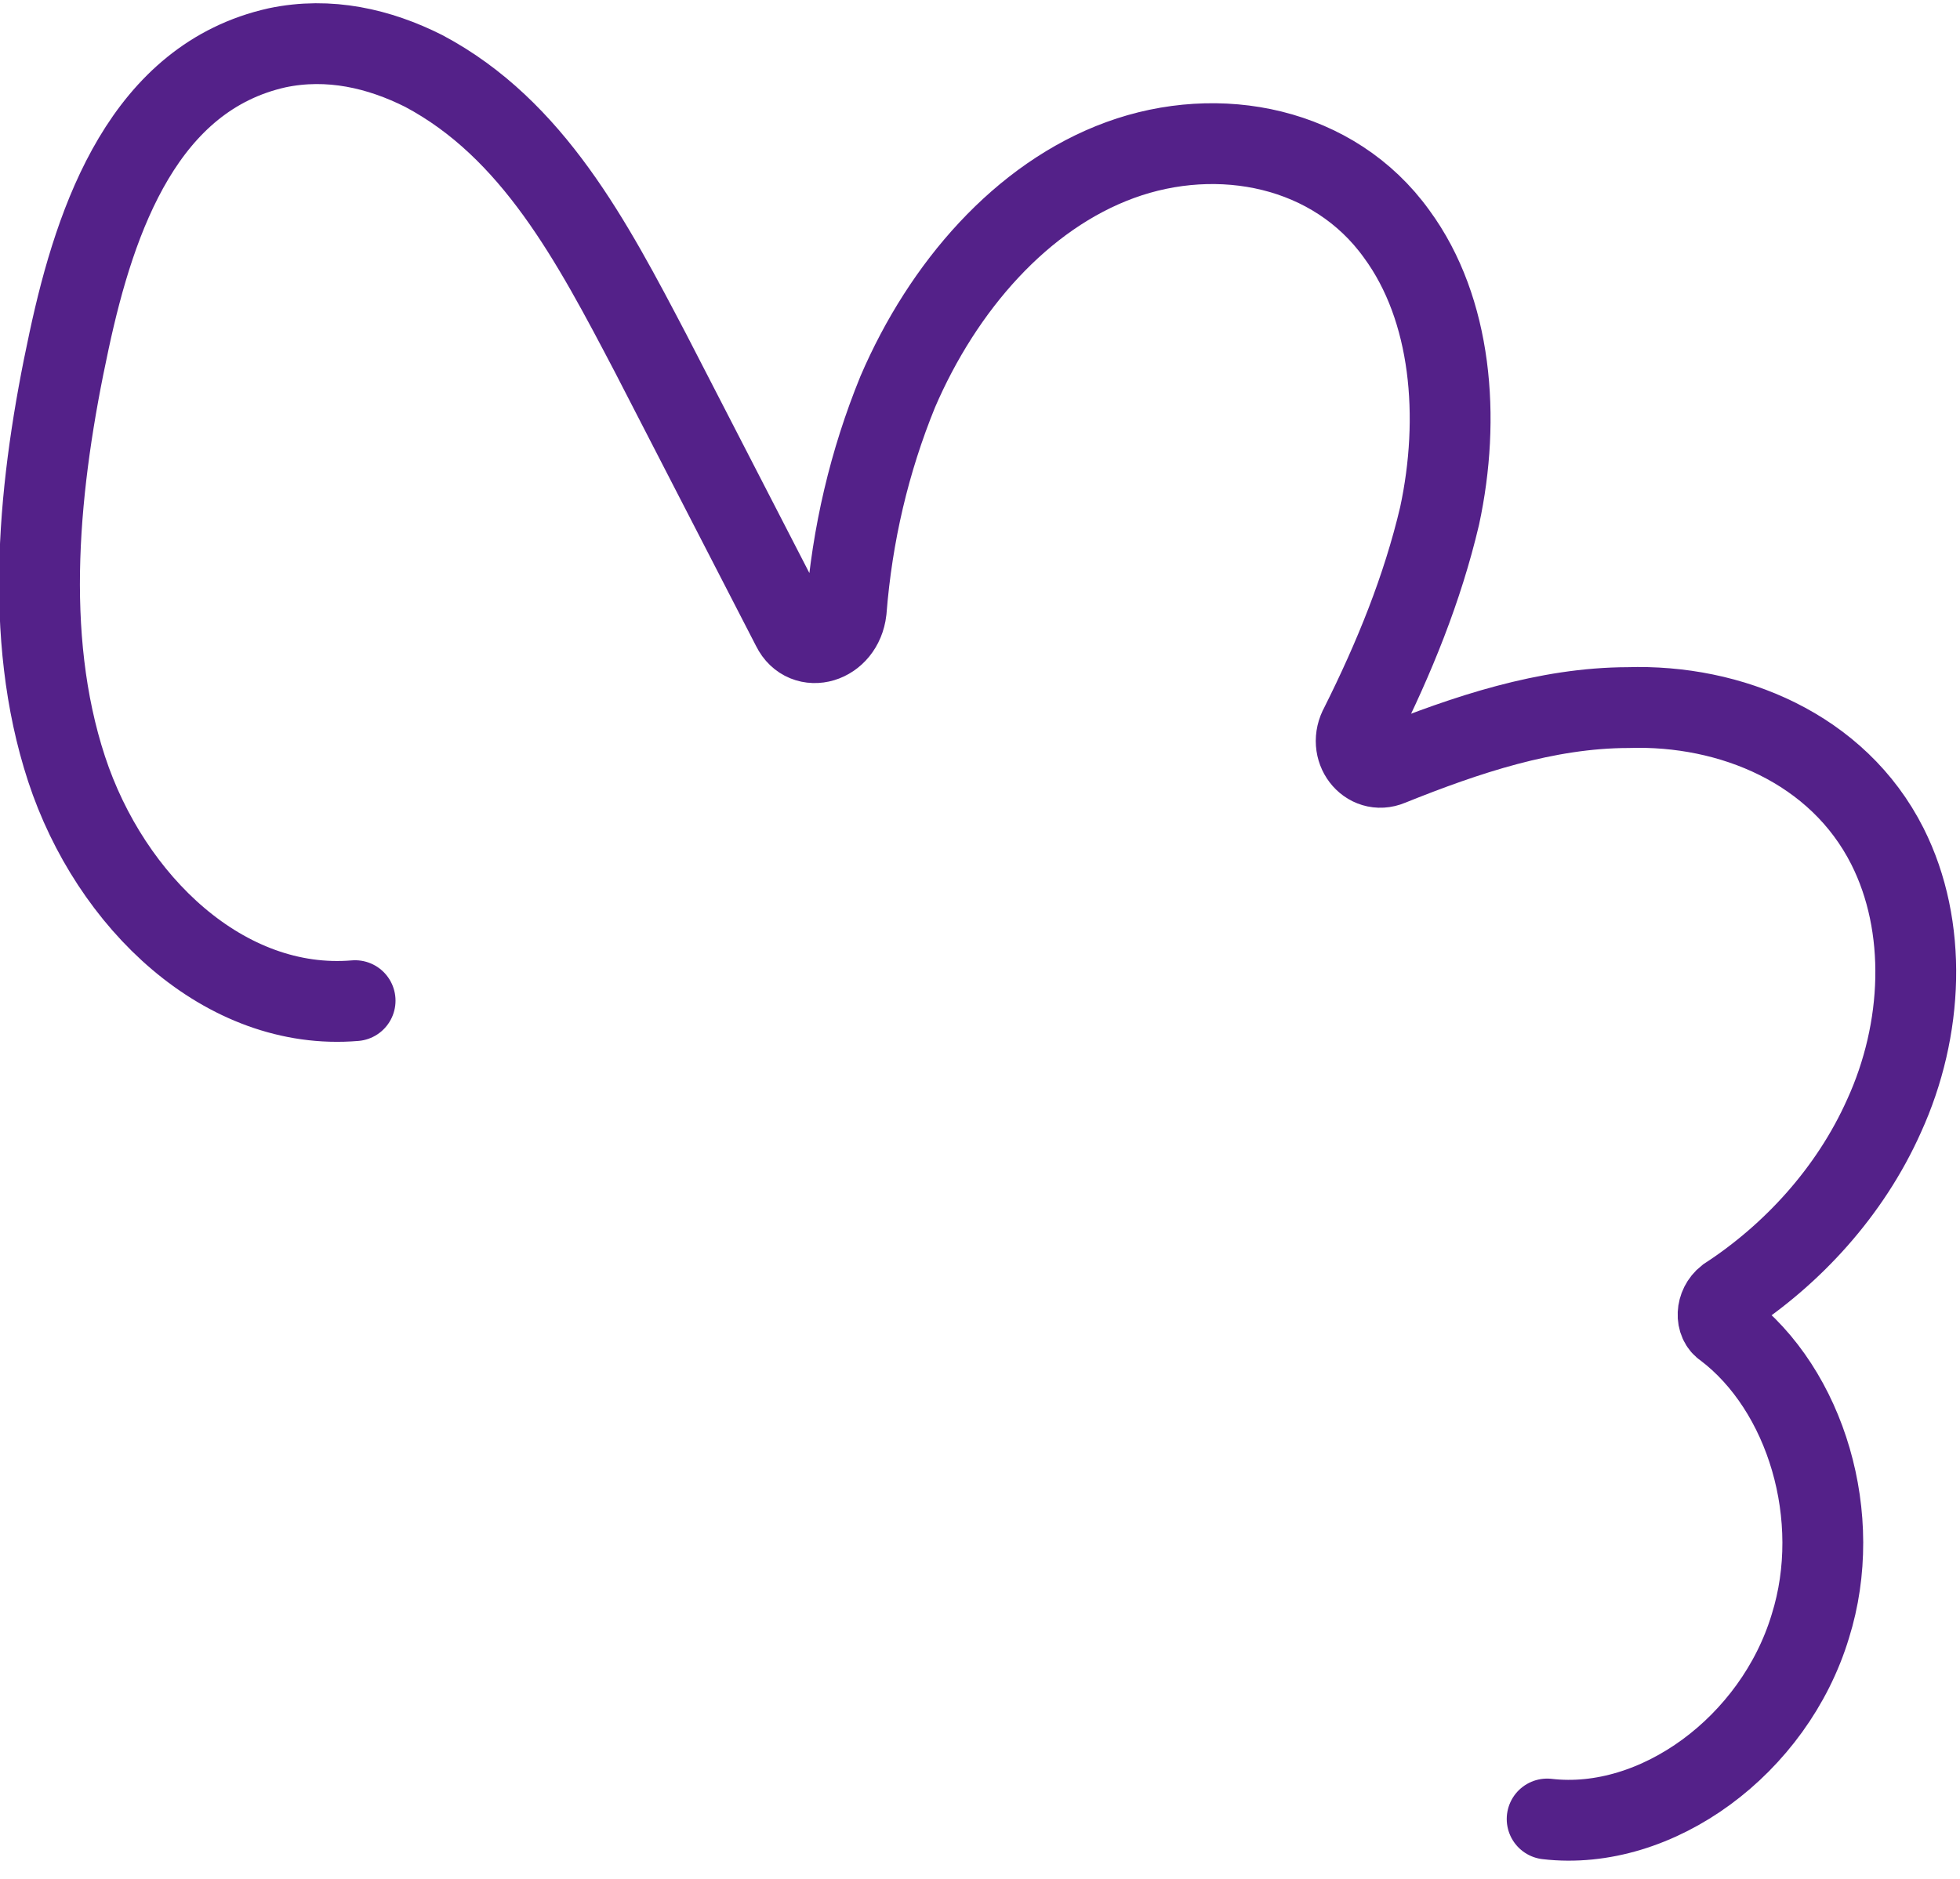
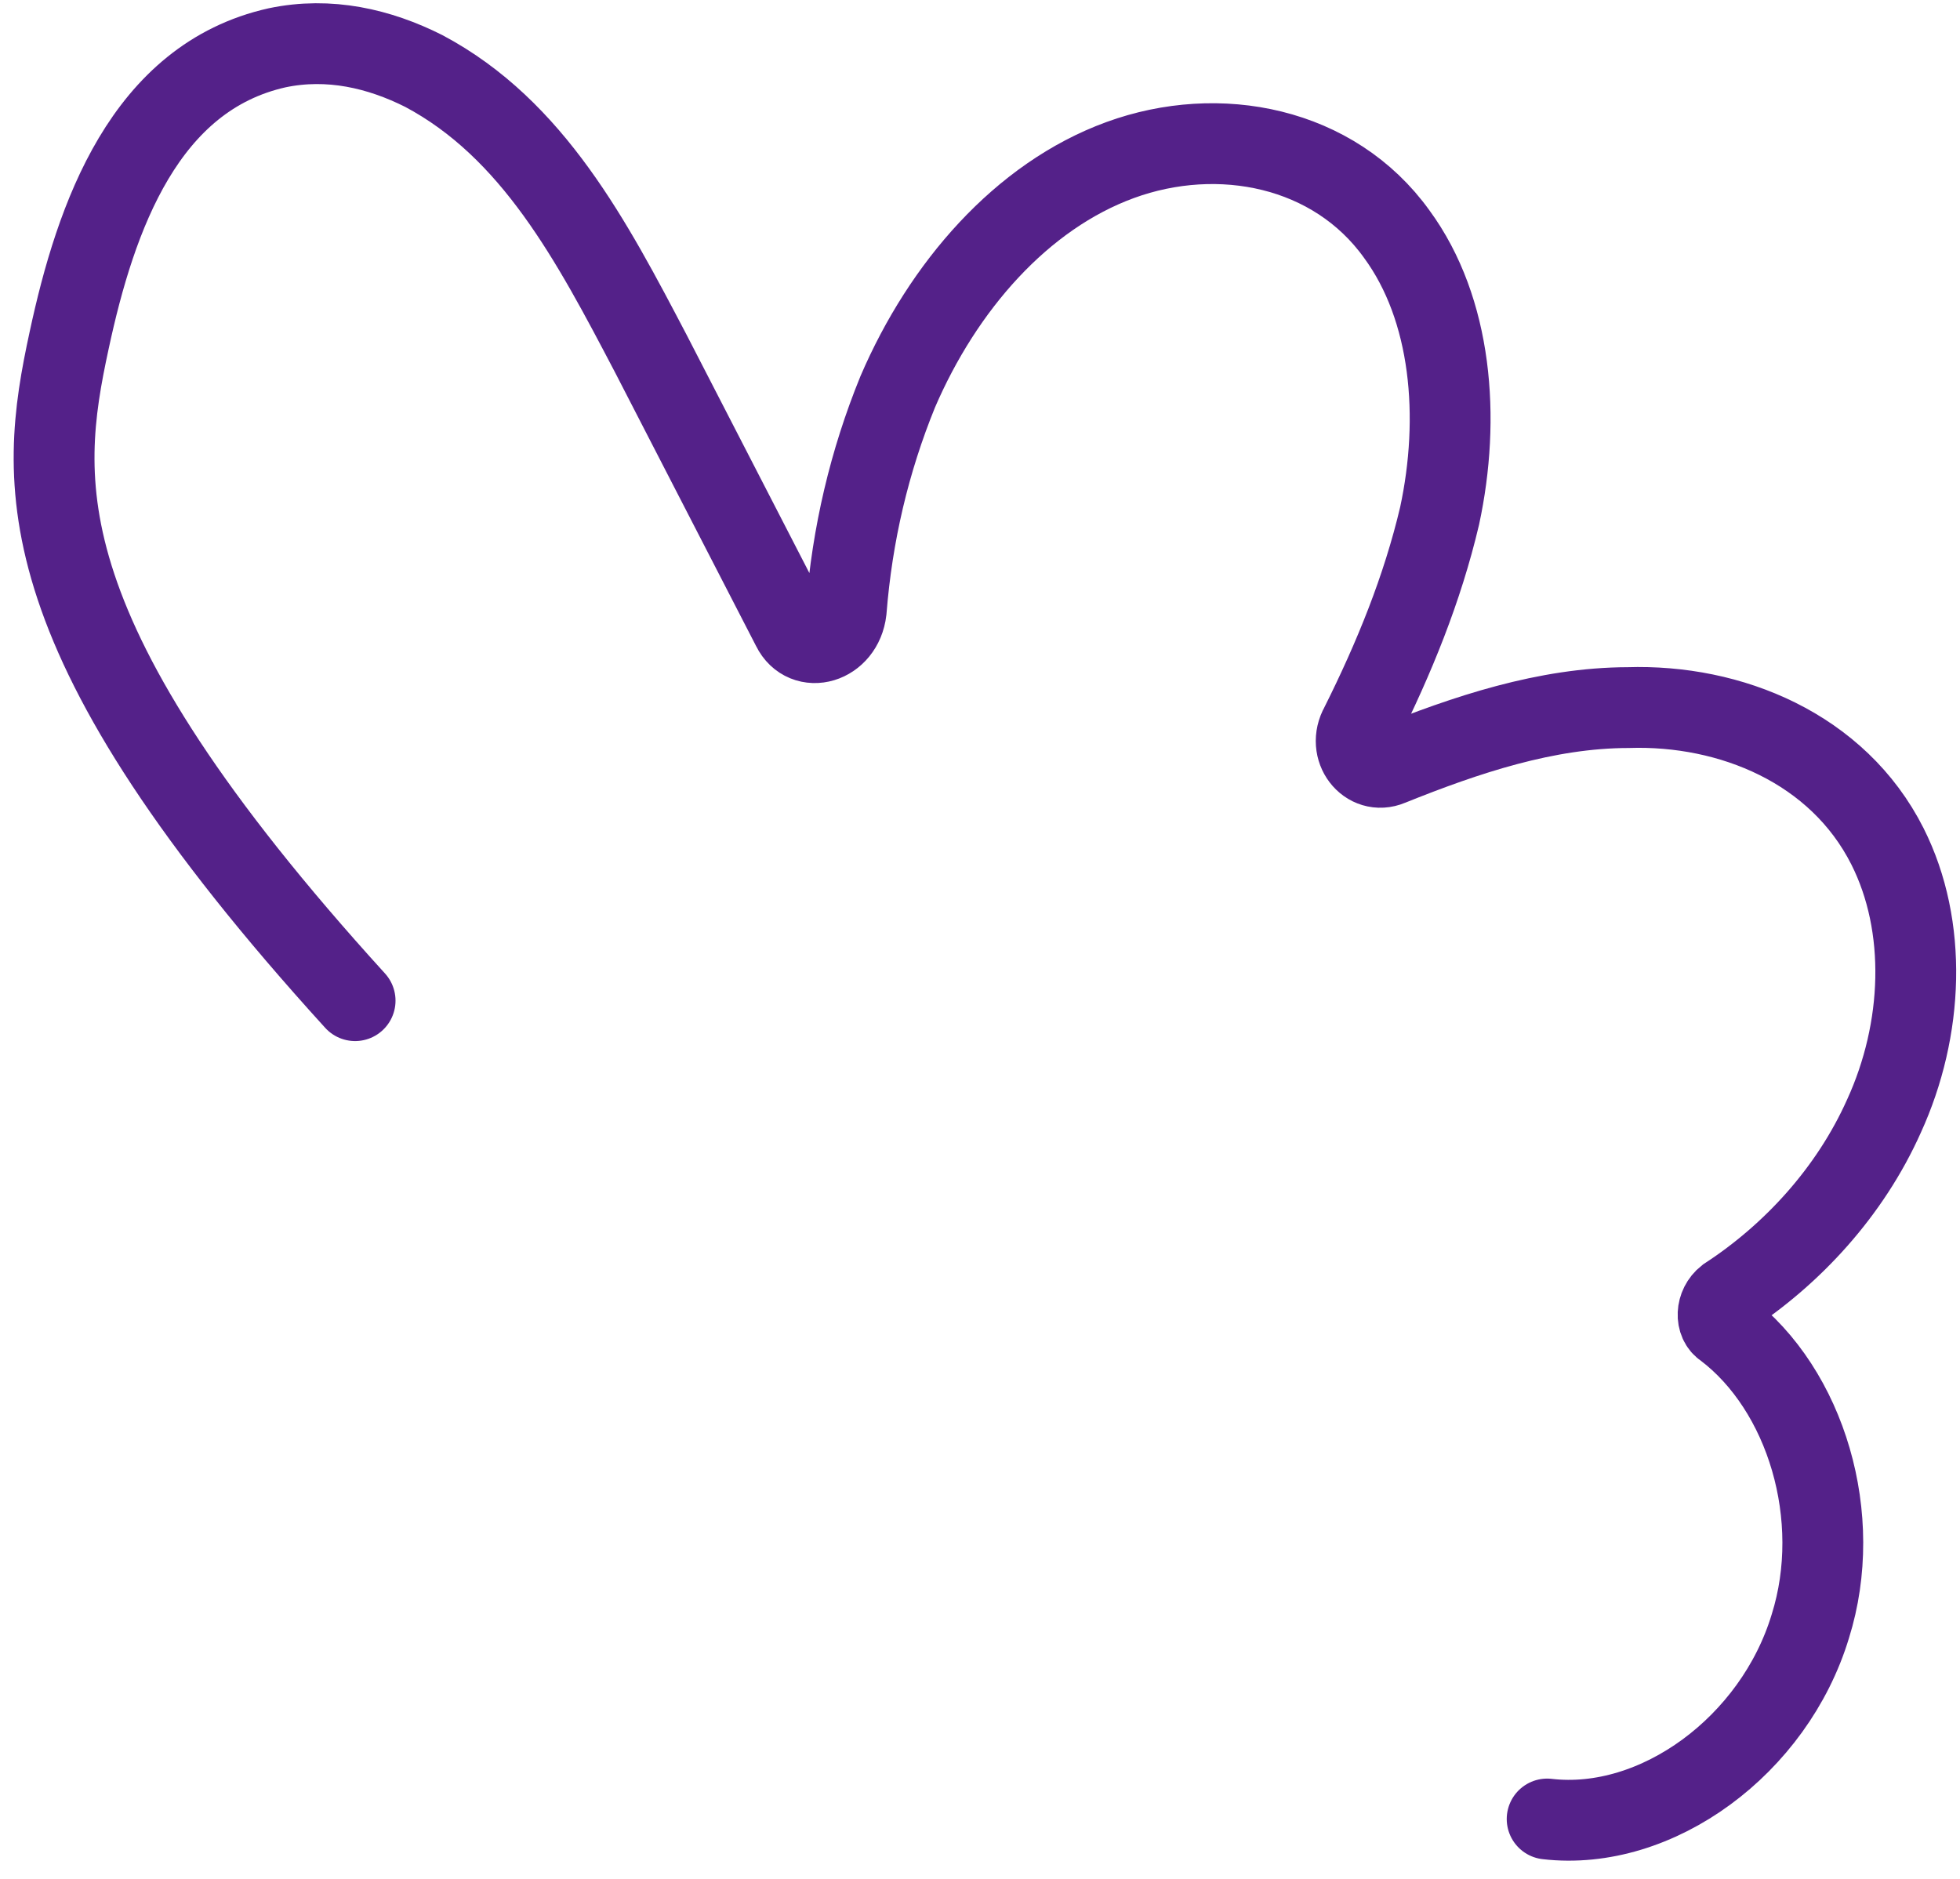
<svg xmlns="http://www.w3.org/2000/svg" width="97" height="93" viewBox="0 0 97 93" fill="none">
-   <path d="M17.574 49.529C11.132 50.071 5.462 44.664 3.293 38.054C1.125 31.445 1.905 23.867 3.419 16.861C4.743 10.68 7.175 3.83 13.714 2.366C16.293 1.824 18.773 2.407 20.973 3.514C26.383 6.388 29.294 11.94 32.204 17.492L39.206 31.08C39.842 32.37 41.685 31.866 41.878 30.227C42.177 26.442 43.026 22.832 44.426 19.398C46.664 14.187 50.554 9.705 55.439 7.921C60.325 6.138 66.021 7.265 69.122 11.584C71.86 15.312 72.288 20.688 71.247 25.53C70.398 29.14 68.998 32.574 67.323 35.922C66.672 37.076 67.676 38.348 68.783 37.882C72.563 36.36 76.526 35.032 80.573 35.023C85.633 34.86 90.954 37.026 93.409 41.889C95.409 45.858 95.195 50.962 93.238 55.241C91.56 58.996 88.691 62.1 85.459 64.205C84.904 64.642 84.9 65.457 85.358 65.738C89.387 68.787 91.281 75.105 89.594 80.49C87.811 86.389 81.991 90.667 76.568 90.034" stroke="#542189" stroke-width="4" stroke-miterlimit="10" stroke-linecap="round" />
+   <path d="M17.574 49.529C1.125 31.445 1.905 23.867 3.419 16.861C4.743 10.68 7.175 3.83 13.714 2.366C16.293 1.824 18.773 2.407 20.973 3.514C26.383 6.388 29.294 11.94 32.204 17.492L39.206 31.08C39.842 32.37 41.685 31.866 41.878 30.227C42.177 26.442 43.026 22.832 44.426 19.398C46.664 14.187 50.554 9.705 55.439 7.921C60.325 6.138 66.021 7.265 69.122 11.584C71.86 15.312 72.288 20.688 71.247 25.53C70.398 29.14 68.998 32.574 67.323 35.922C66.672 37.076 67.676 38.348 68.783 37.882C72.563 36.36 76.526 35.032 80.573 35.023C85.633 34.86 90.954 37.026 93.409 41.889C95.409 45.858 95.195 50.962 93.238 55.241C91.56 58.996 88.691 62.1 85.459 64.205C84.904 64.642 84.9 65.457 85.358 65.738C89.387 68.787 91.281 75.105 89.594 80.49C87.811 86.389 81.991 90.667 76.568 90.034" stroke="#542189" stroke-width="4" stroke-miterlimit="10" stroke-linecap="round" />
</svg>